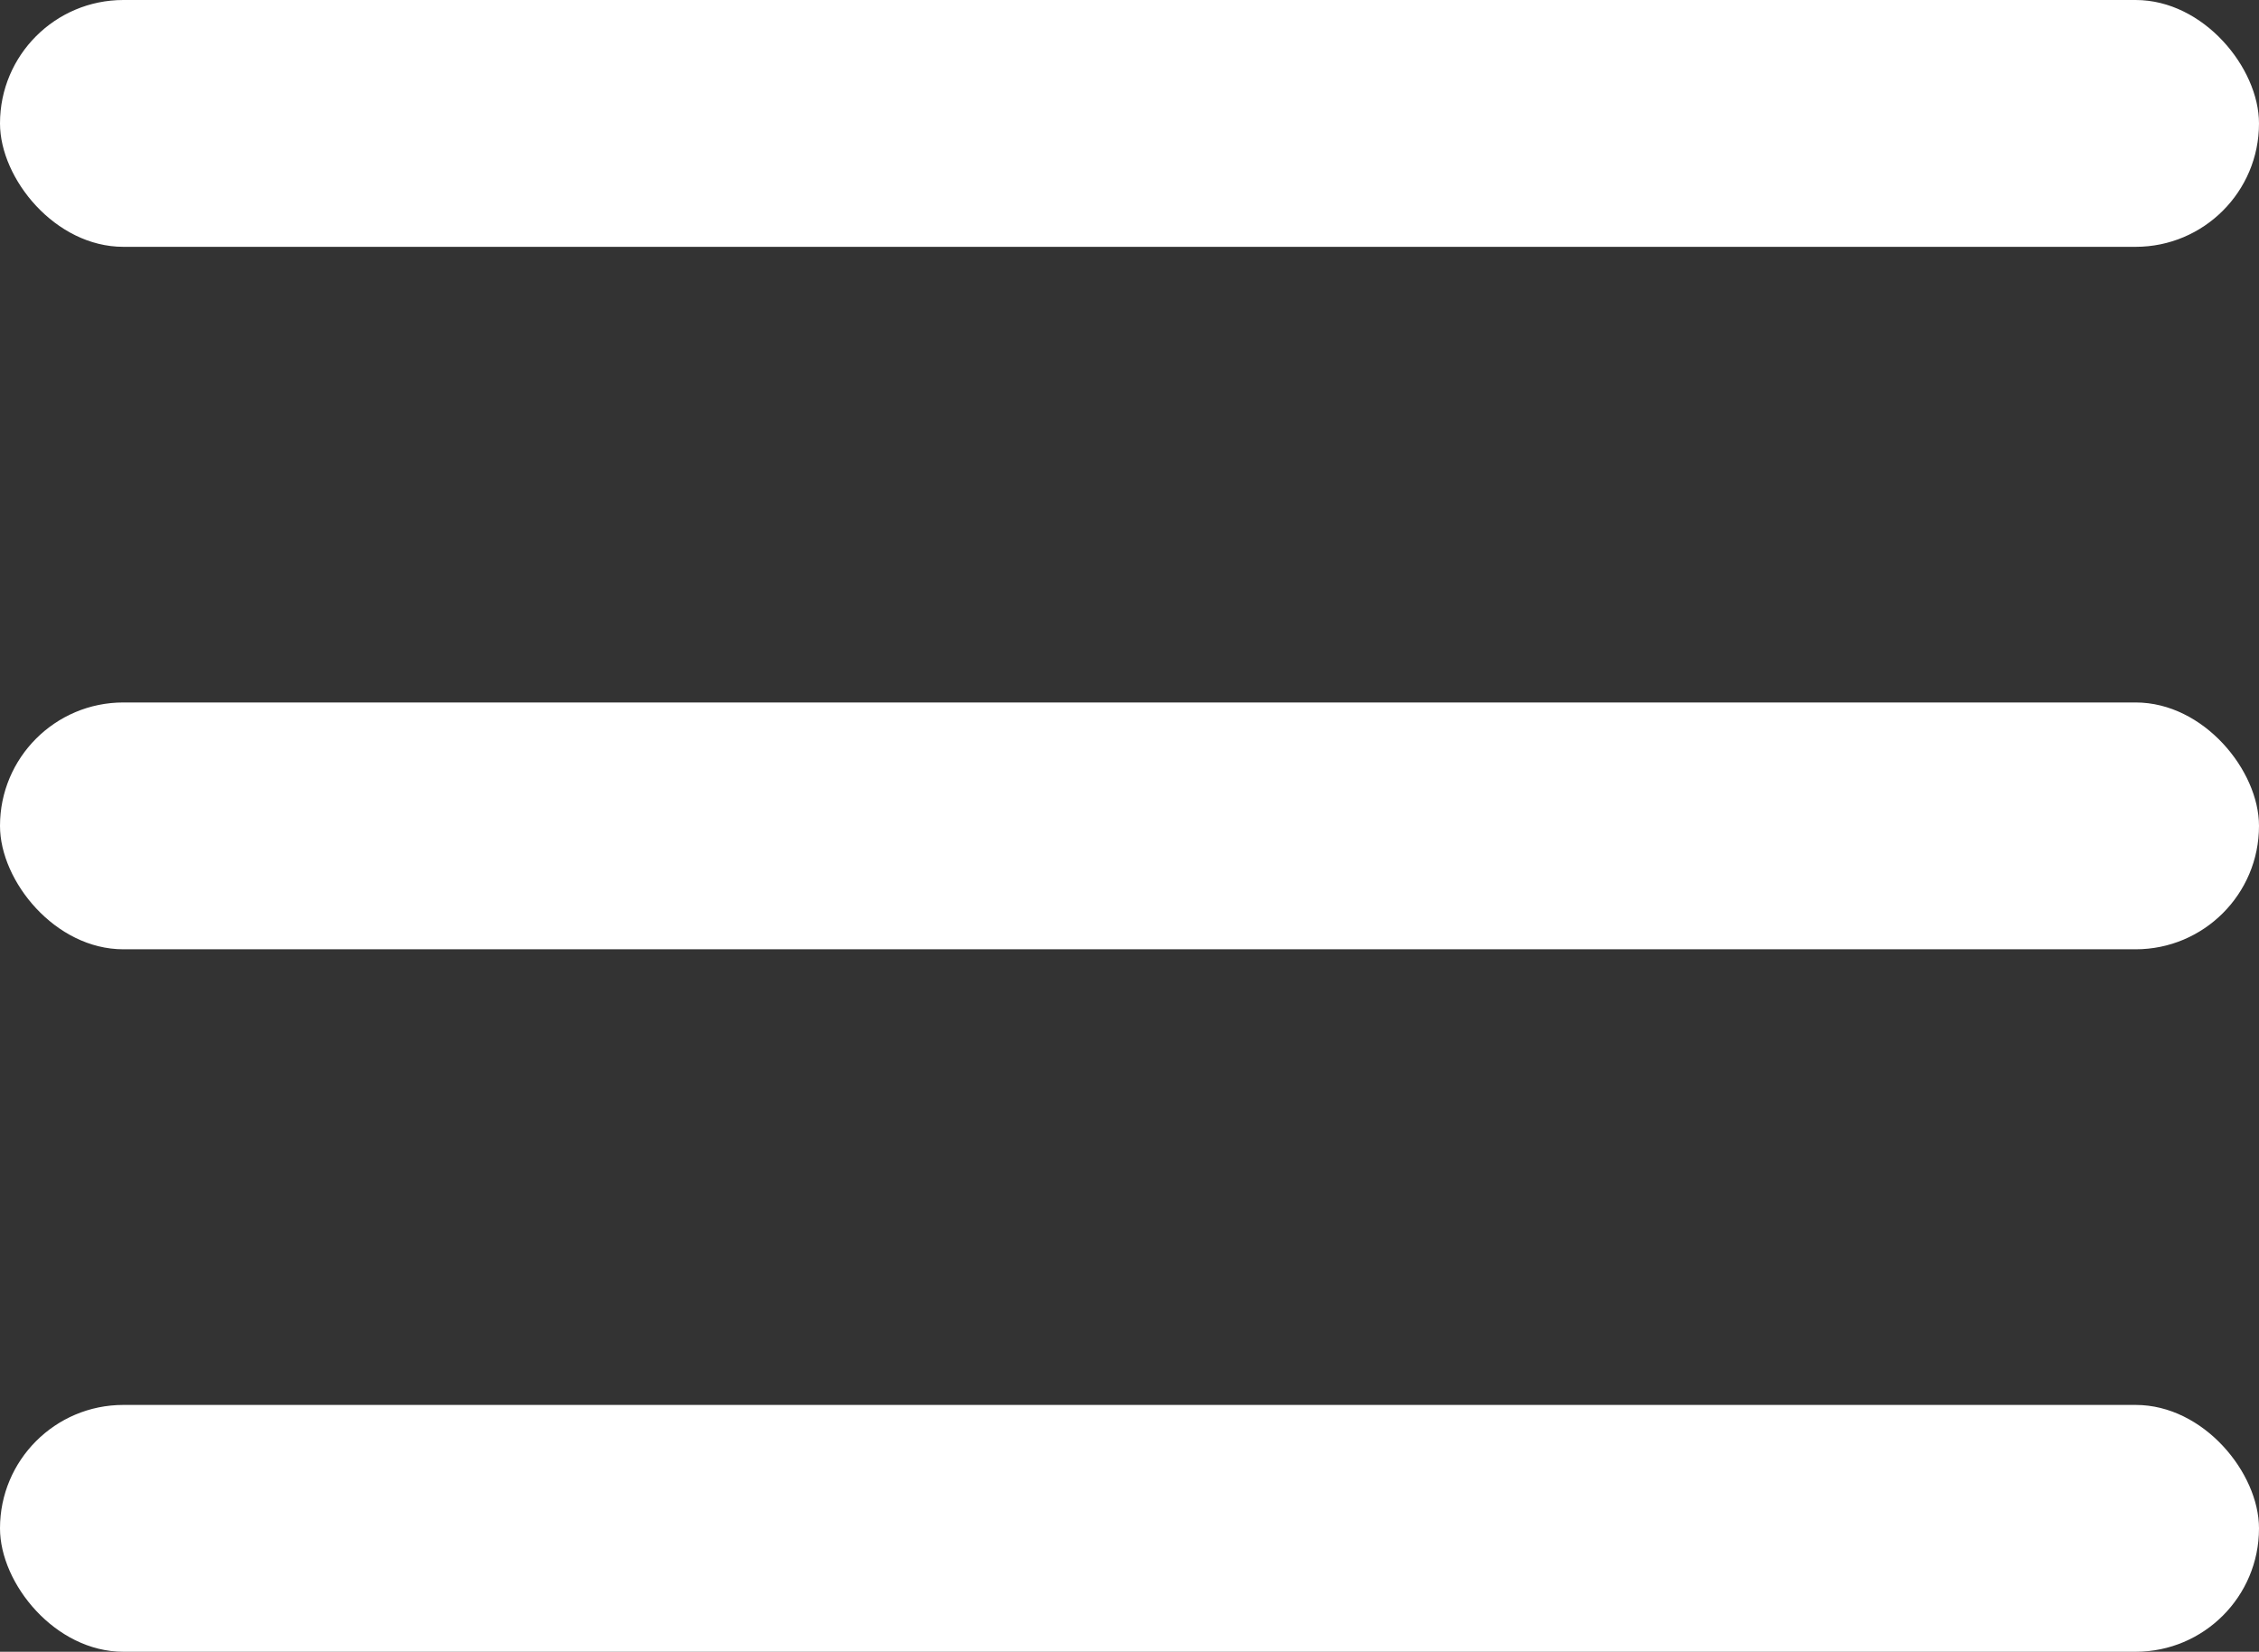
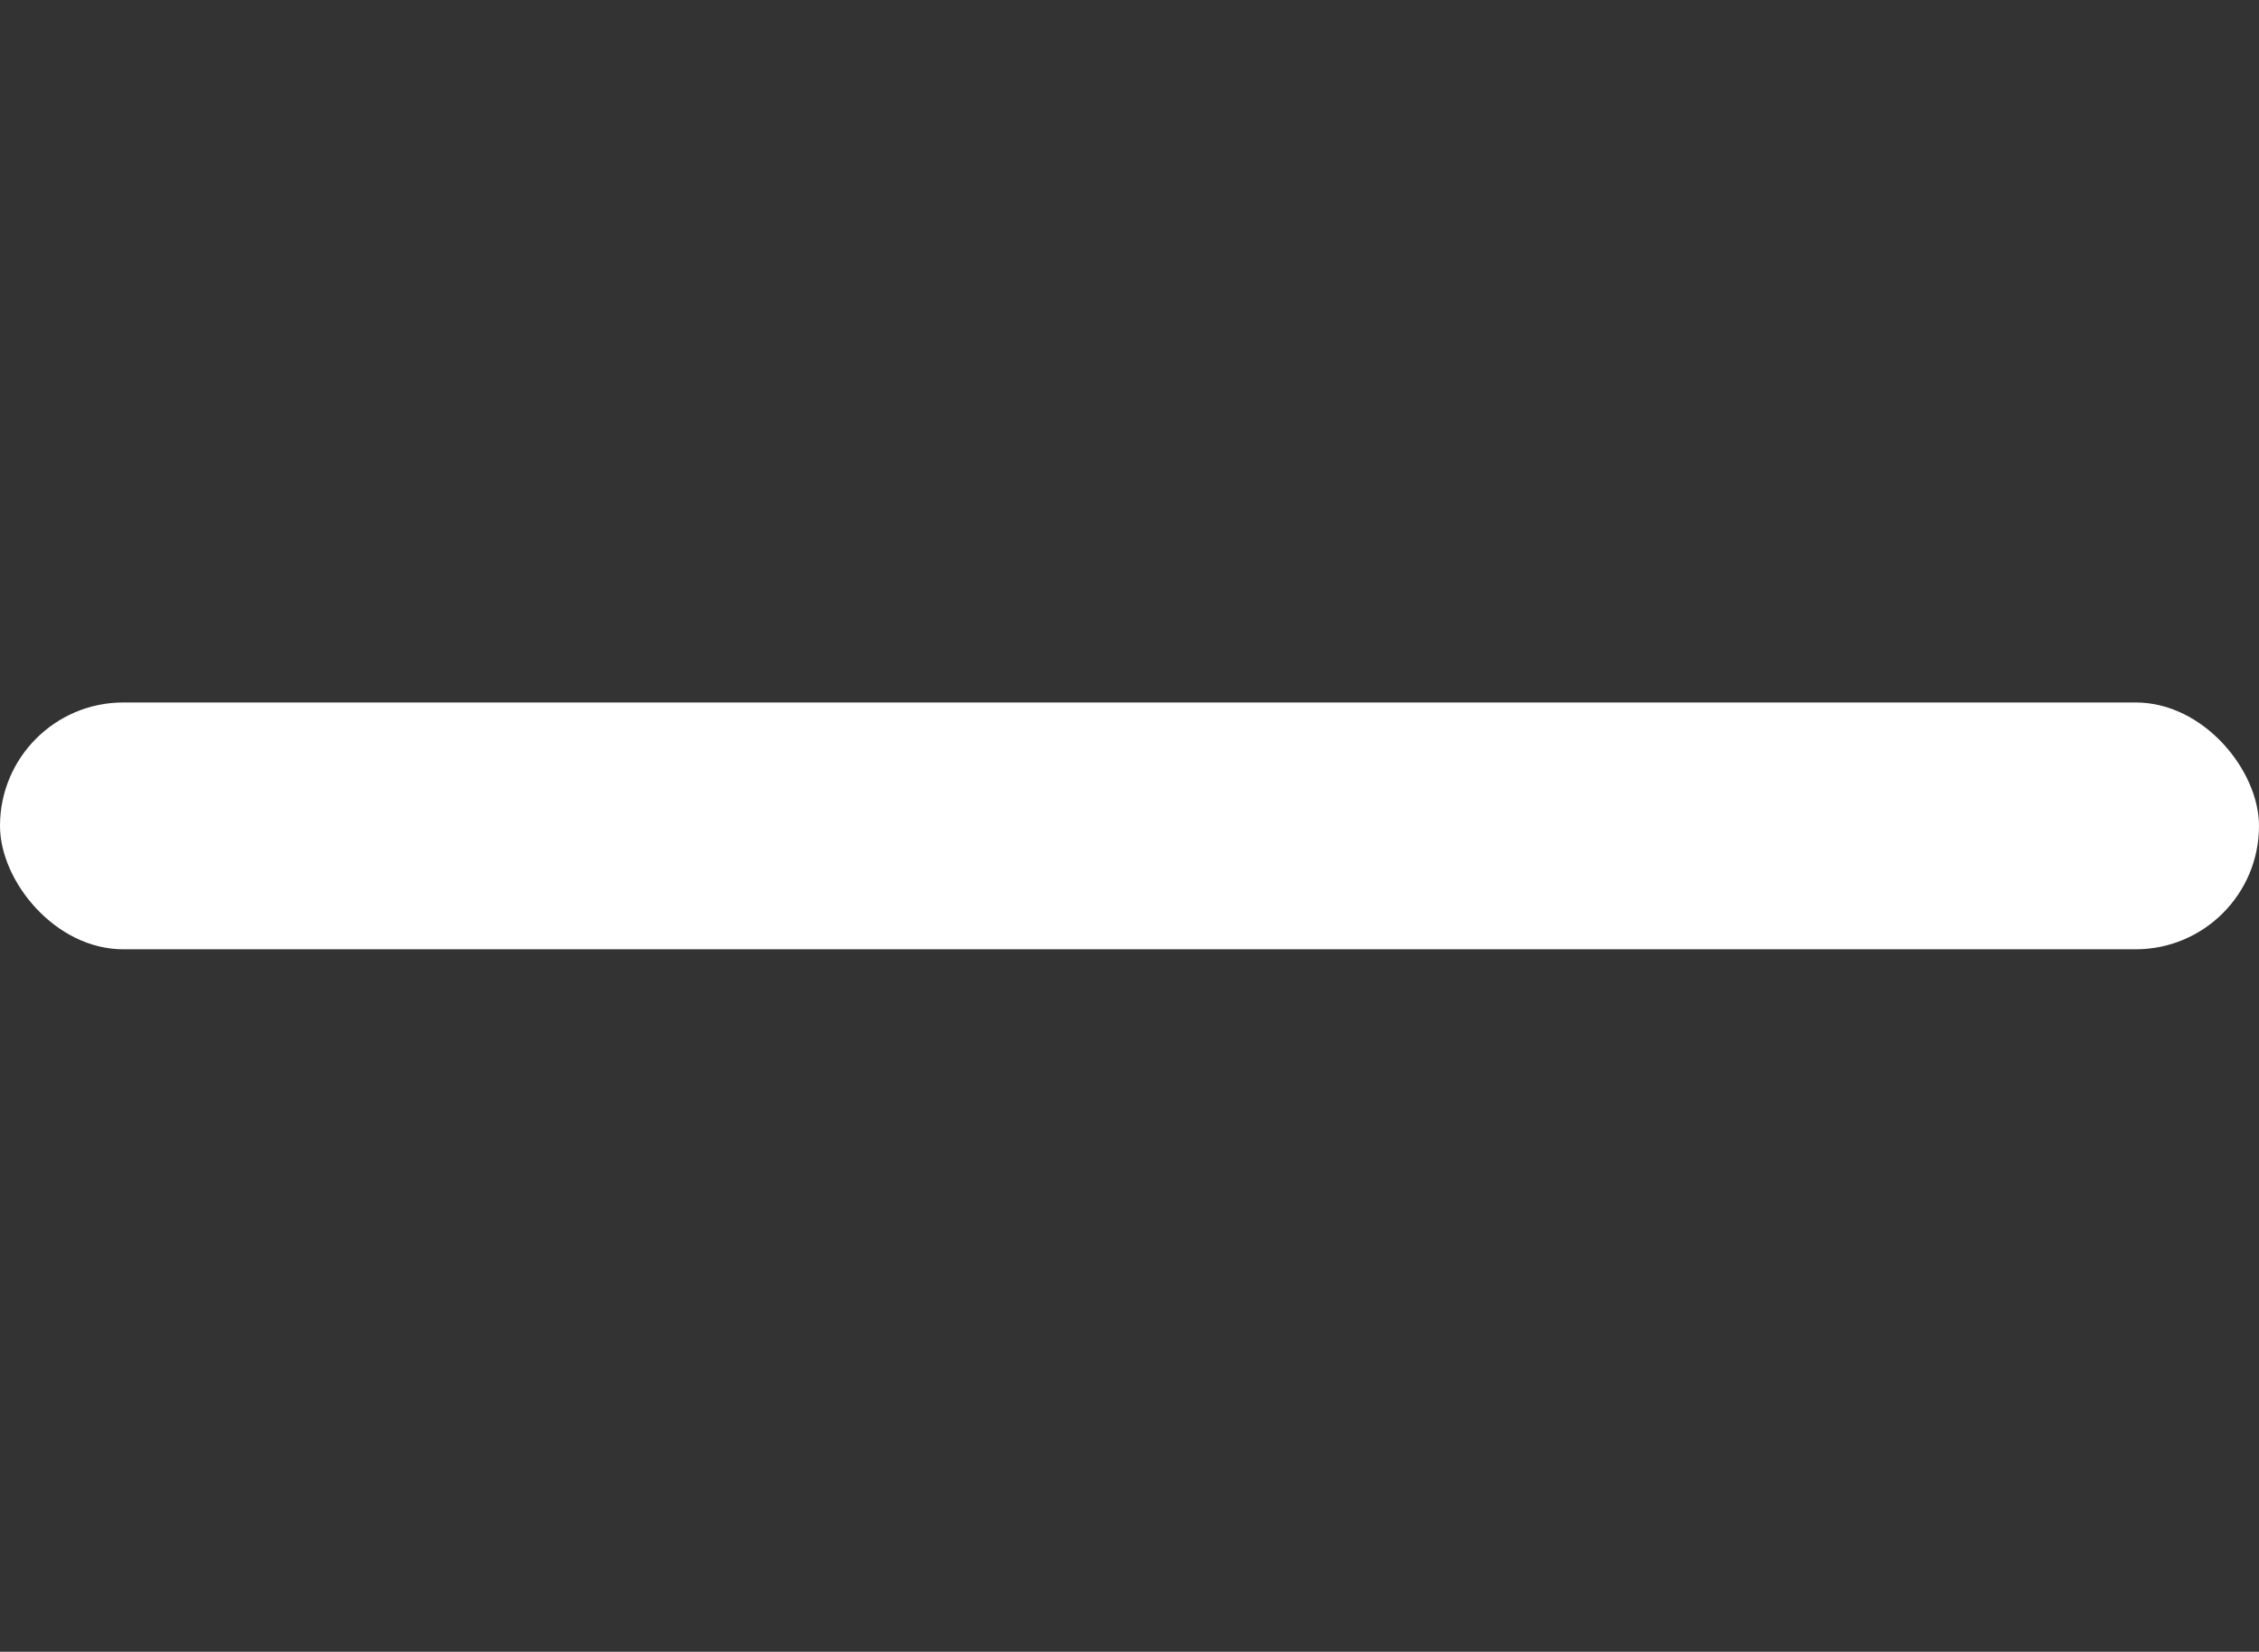
<svg xmlns="http://www.w3.org/2000/svg" width="26.444" height="19.333" viewBox="0 0 26.444 19.333">
  <rect x="0" y="0" width="26.444" height="19.333" fill="#333333" stroke="none" />
  <g id="그룹_331" data-name="그룹 331" transform="translate(-208 -610)">
-     <rect id="사각형_183" data-name="사각형 183" width="26.444" height="2.889" rx="1.444" transform="translate(208 610)" fill="#fff" />
    <rect id="사각형_184" data-name="사각형 184" width="26.444" height="2.889" rx="1.444" transform="translate(208 618.222)" fill="#fff" />
-     <rect id="사각형_185" data-name="사각형 185" width="26.444" height="2.889" rx="1.444" transform="translate(208 626.444)" fill="#fff" />
  </g>
</svg>